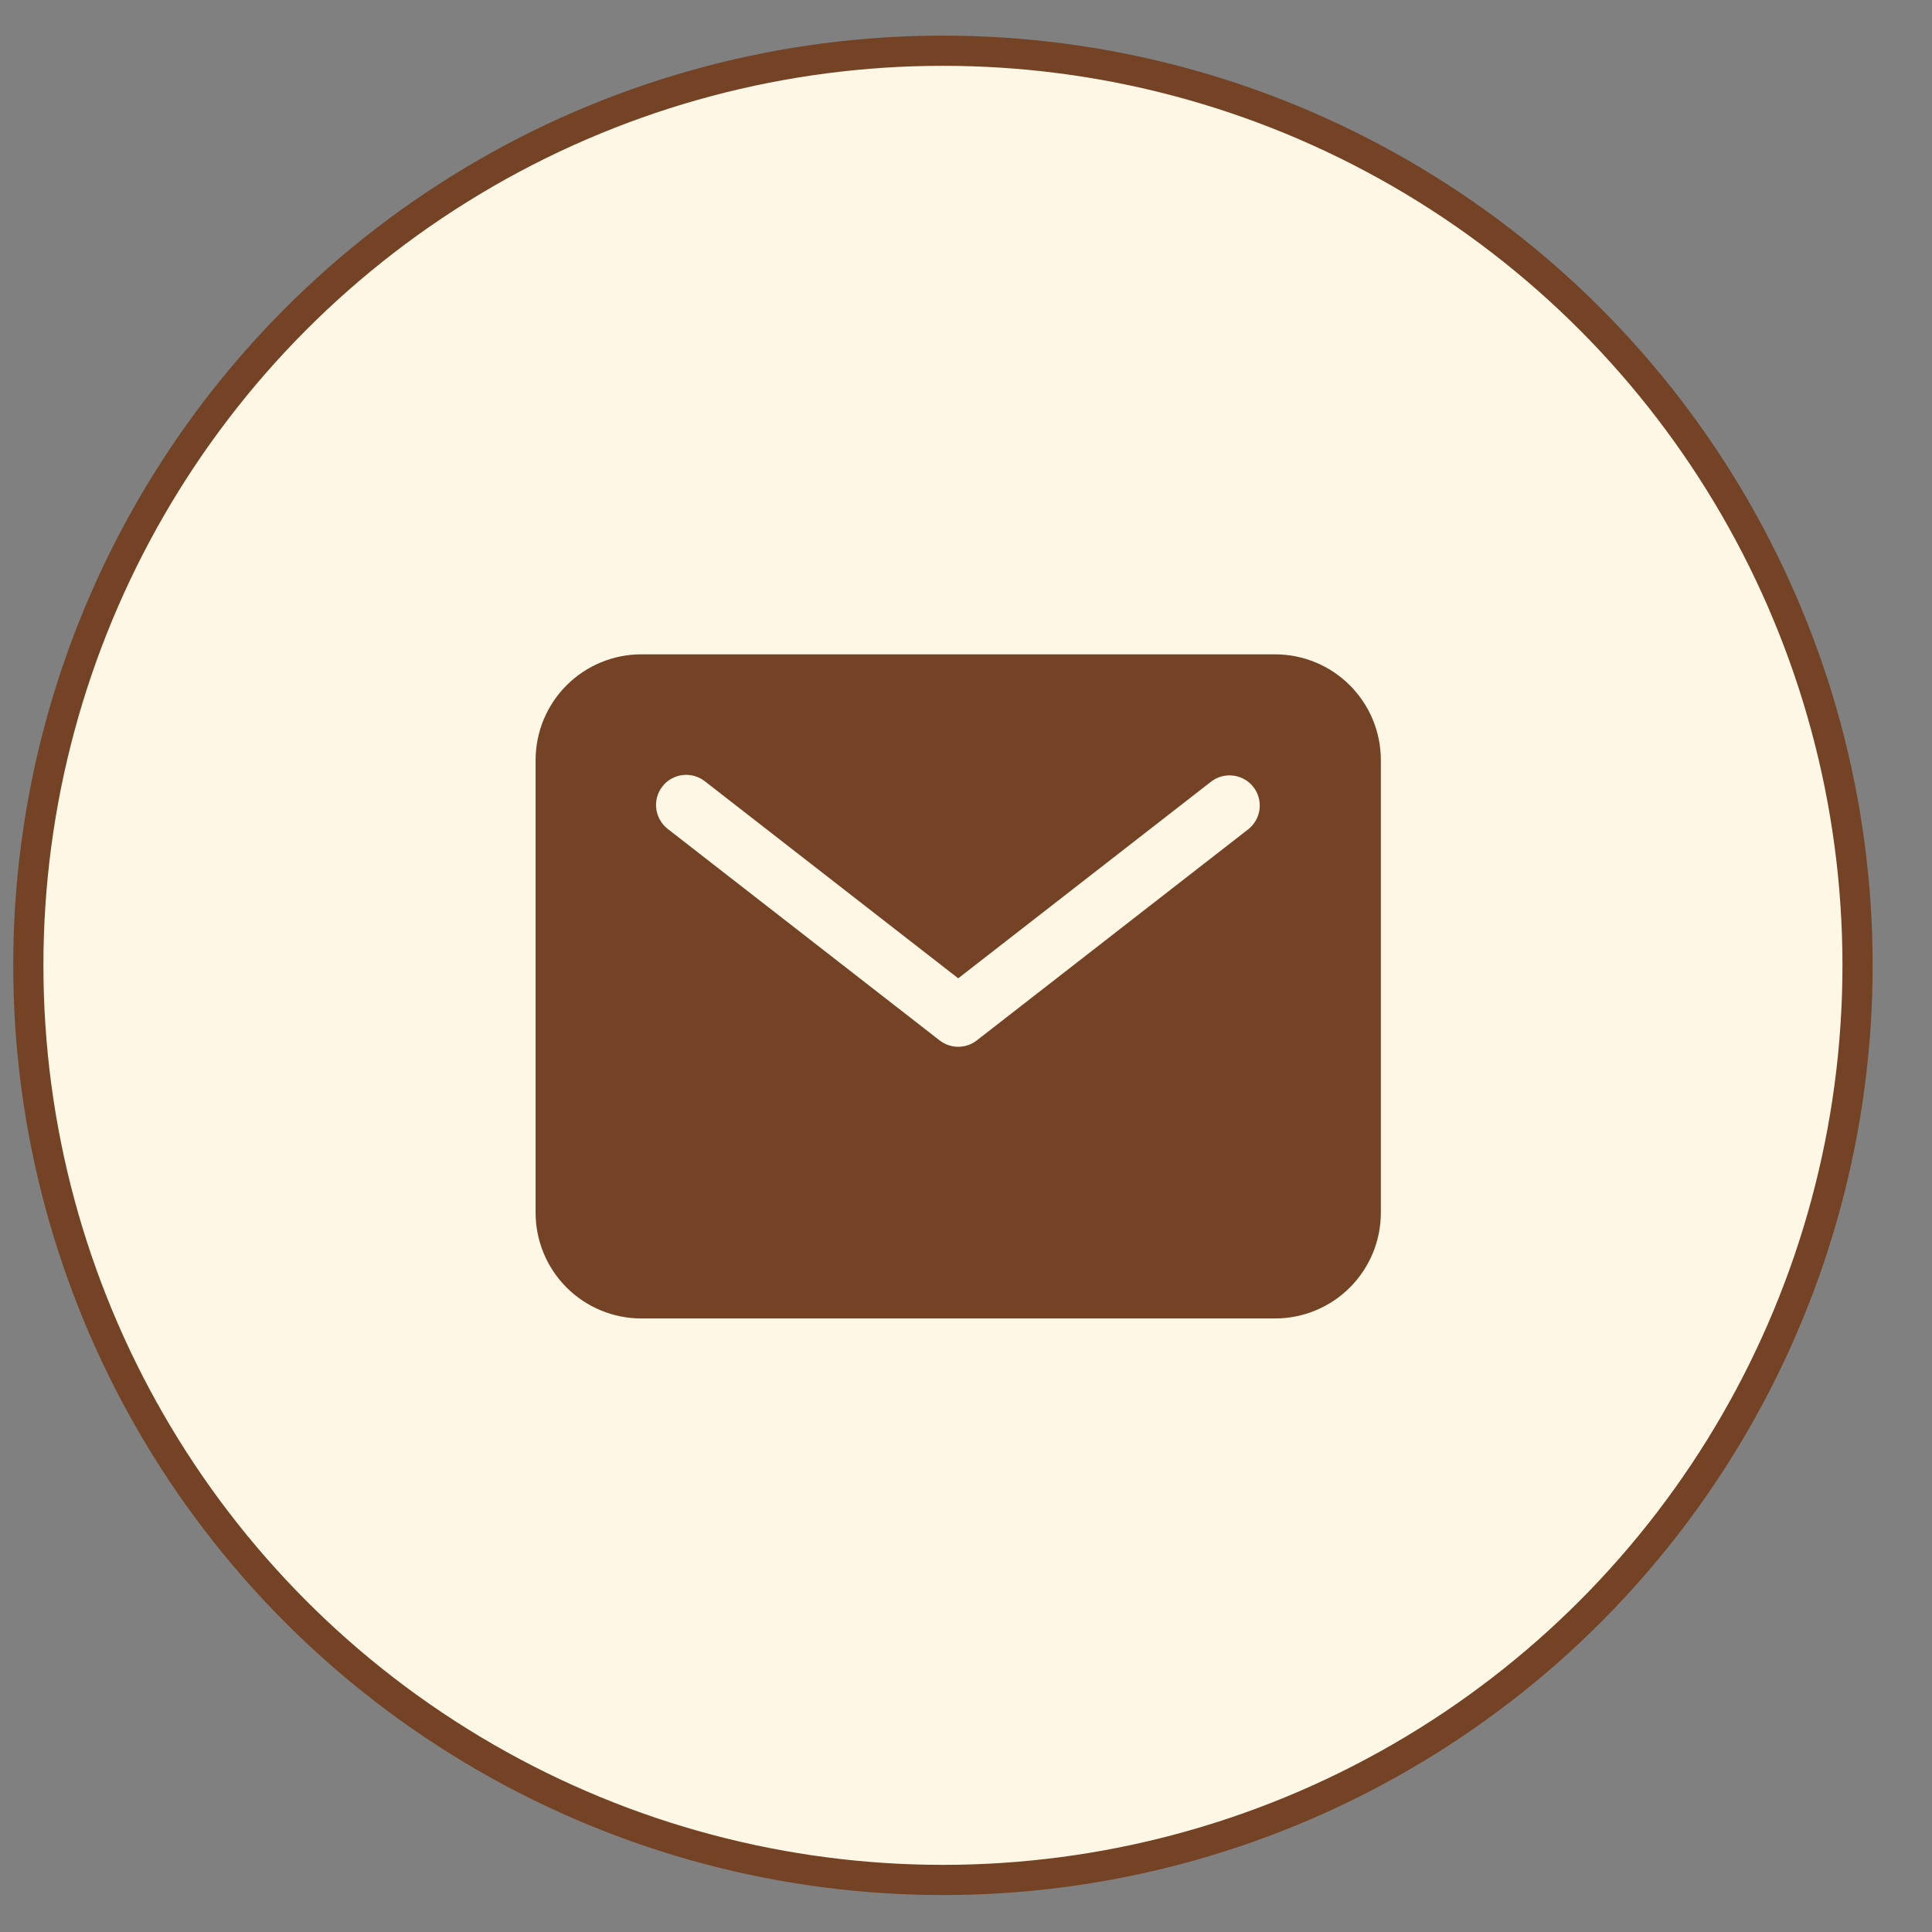
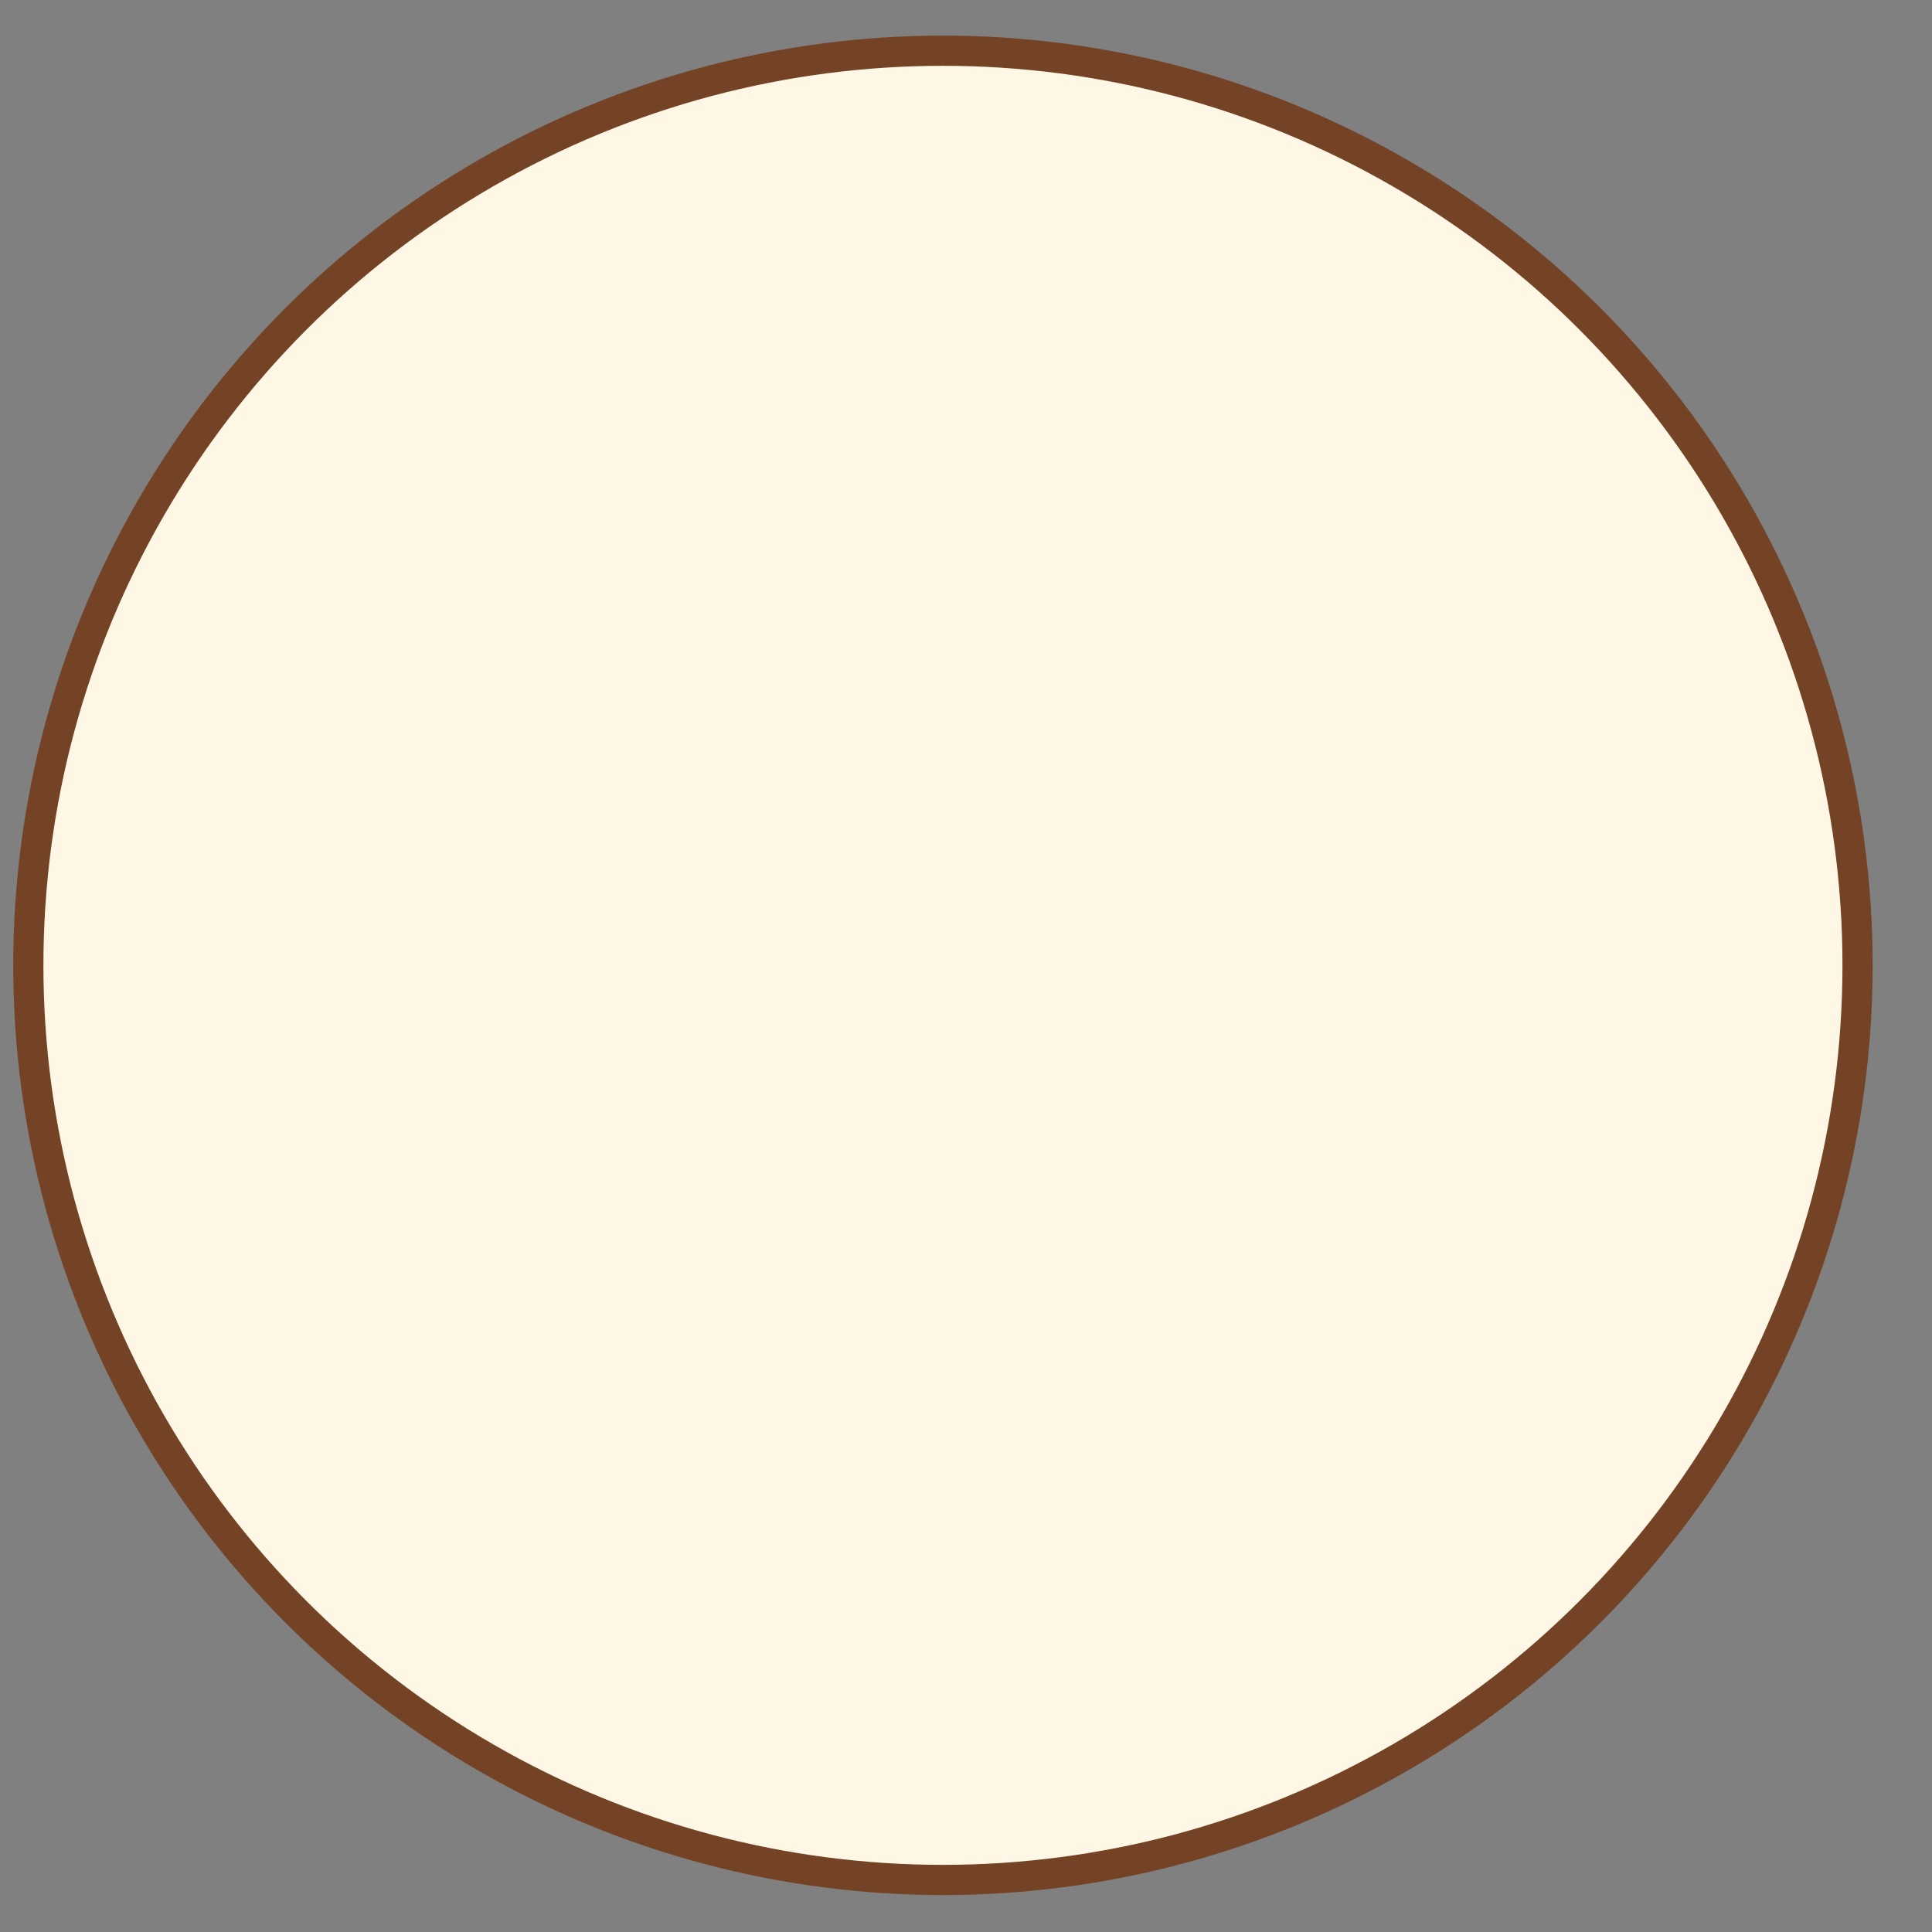
<svg xmlns="http://www.w3.org/2000/svg" width="32" height="32" viewBox="0 0 32 32" fill="none">
  <rect x="0" y="0" width="32" height="32" fill="#808080" stroke="none" />
  <circle cx="15.618" cy="15.989" r="15.149" fill="#FFF7E5" stroke="#744225" stroke-width="0.5" />
-   <path d="M21.121 10.838H10.621C10.157 10.838 9.712 11.023 9.384 11.351C9.056 11.679 8.872 12.124 8.871 12.588V20.088C8.872 20.552 9.056 20.997 9.384 21.325C9.712 21.653 10.157 21.837 10.621 21.838H21.121C21.585 21.837 22.03 21.653 22.358 21.325C22.686 20.997 22.871 20.552 22.871 20.088V12.588C22.871 12.124 22.686 11.679 22.358 11.351C22.03 11.023 21.585 10.838 21.121 10.838ZM20.678 13.733L16.178 17.233C16.09 17.301 15.982 17.338 15.871 17.338C15.76 17.338 15.652 17.301 15.564 17.233L11.064 13.733C11.011 13.693 10.967 13.643 10.934 13.585C10.9 13.528 10.879 13.465 10.87 13.399C10.861 13.334 10.866 13.267 10.883 13.203C10.9 13.139 10.93 13.079 10.971 13.027C11.011 12.974 11.062 12.931 11.12 12.898C11.178 12.866 11.241 12.845 11.307 12.837C11.373 12.829 11.439 12.835 11.503 12.853C11.567 12.871 11.626 12.902 11.678 12.943L15.871 16.204L20.064 12.943C20.169 12.864 20.301 12.829 20.431 12.847C20.561 12.864 20.68 12.932 20.76 13.035C20.841 13.139 20.878 13.27 20.862 13.401C20.847 13.531 20.781 13.65 20.678 13.733Z" fill="#744225" />
</svg>